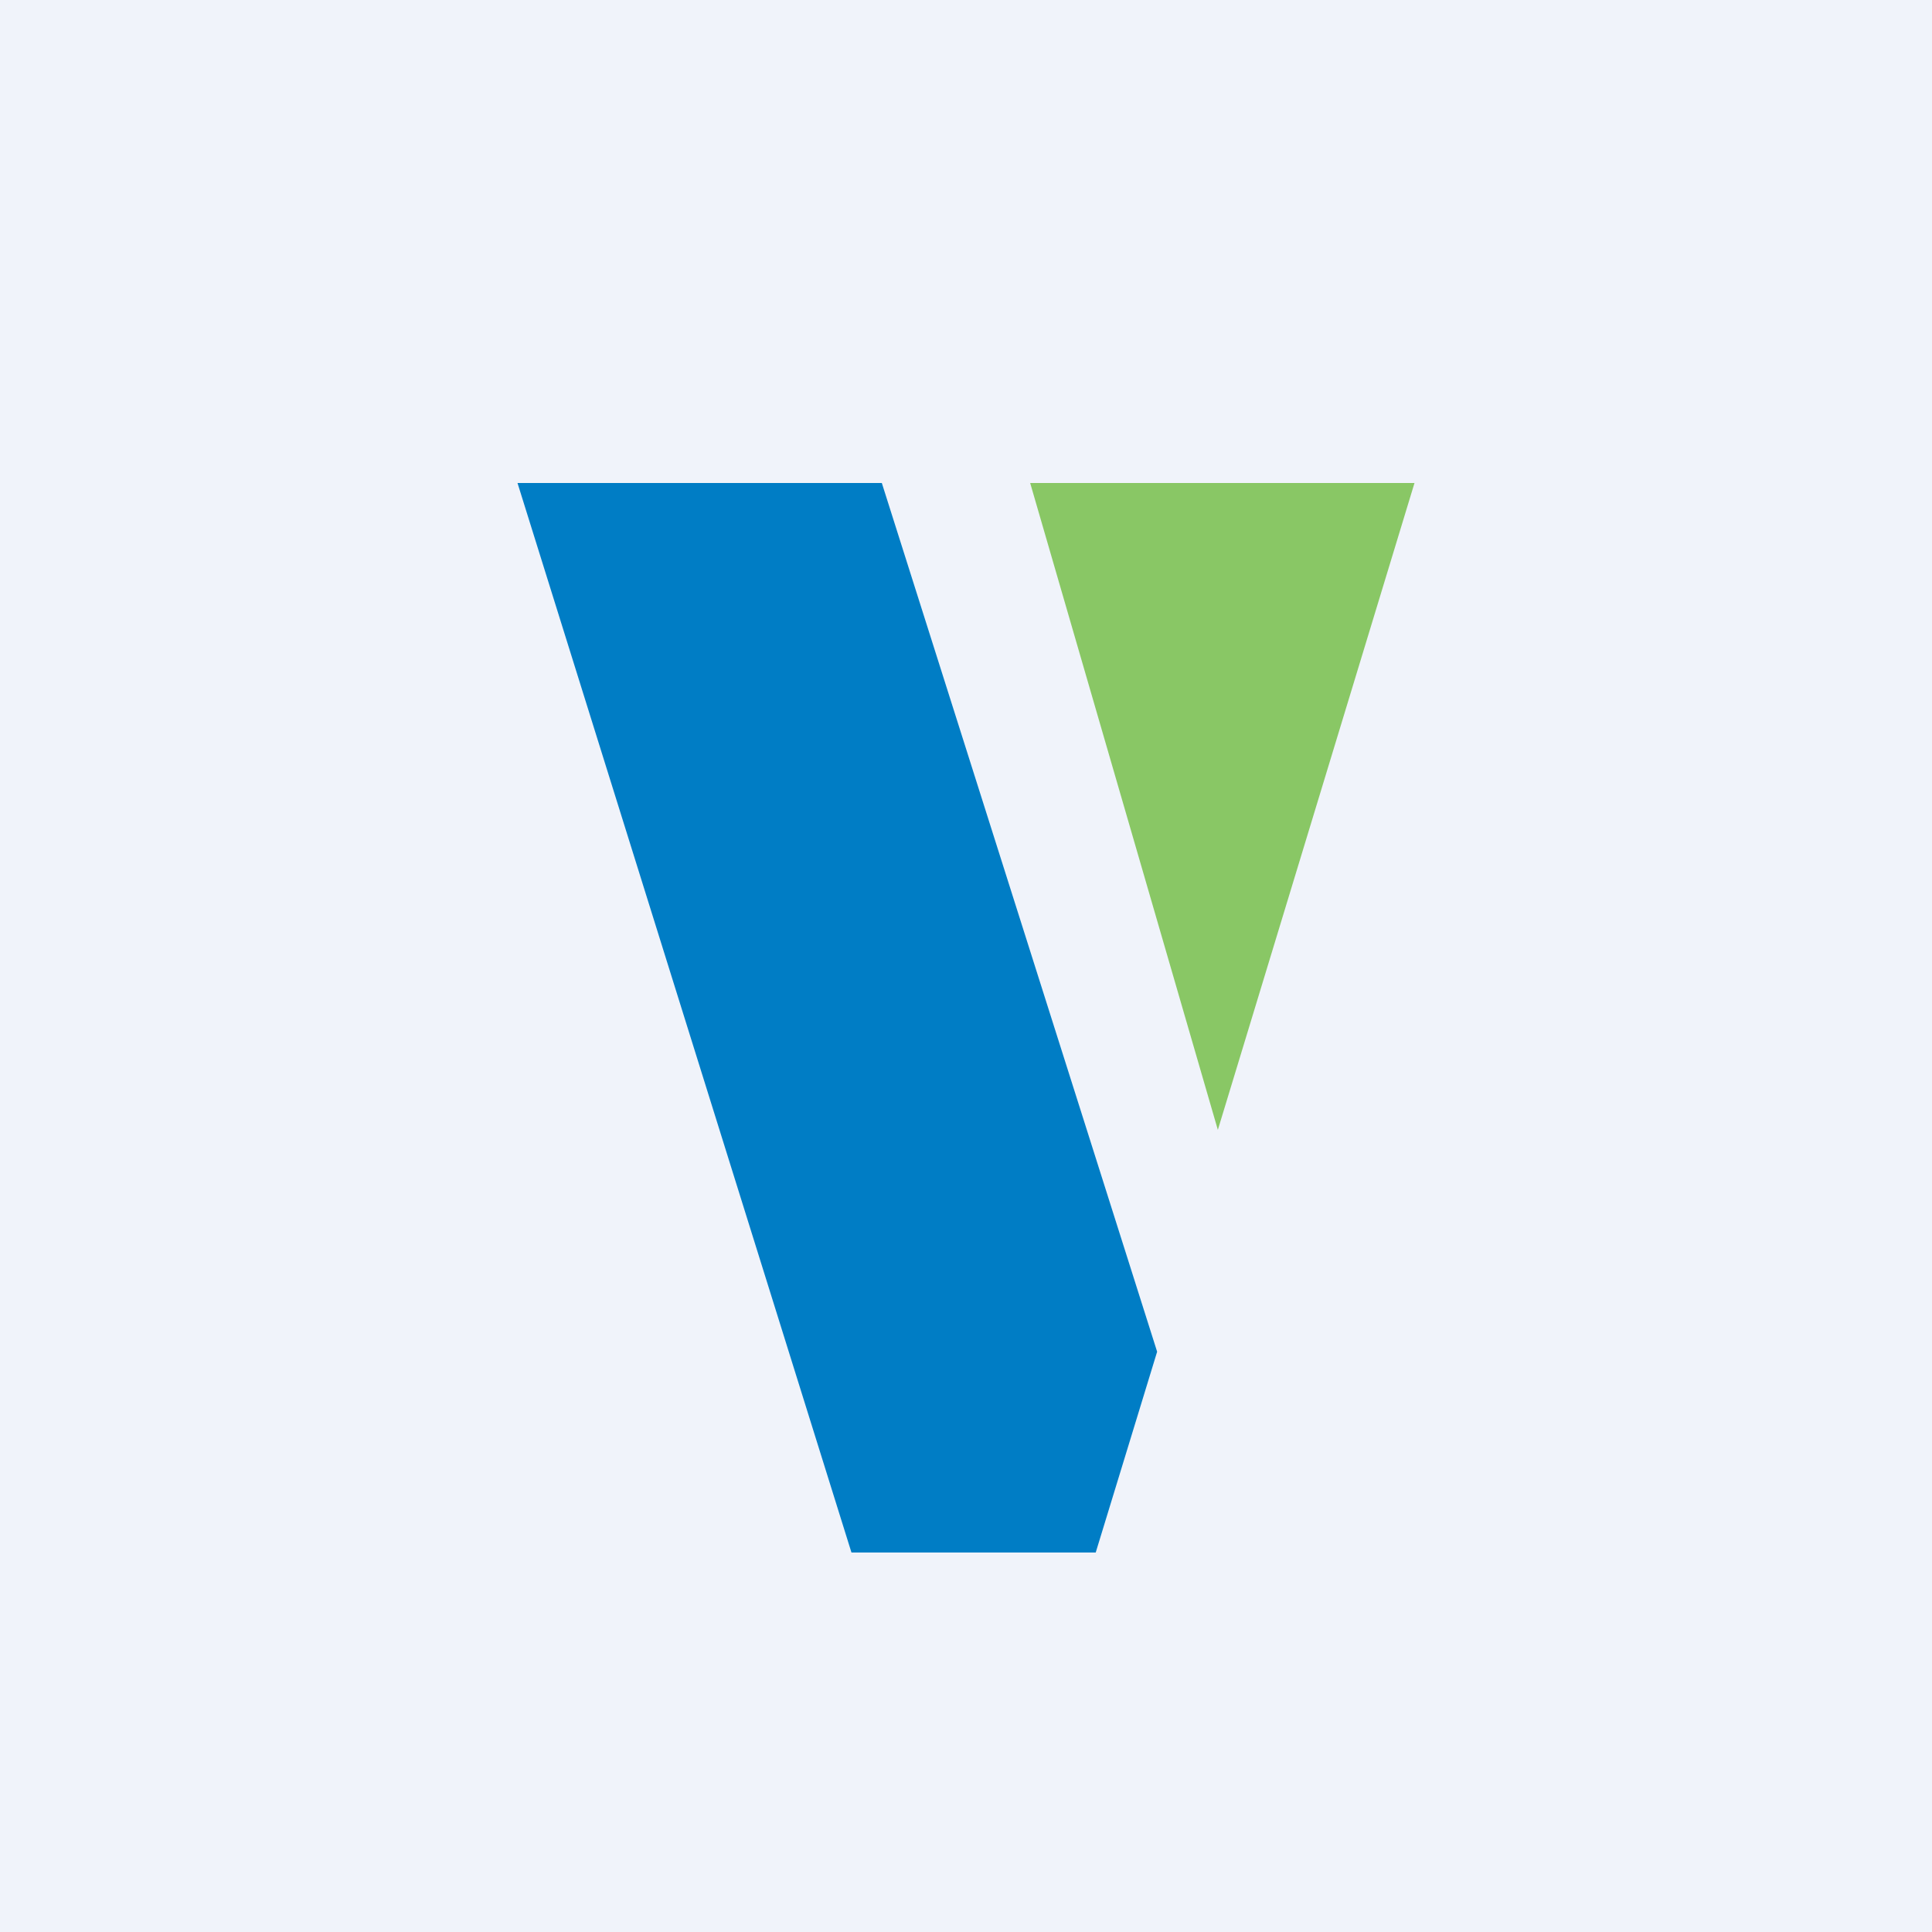
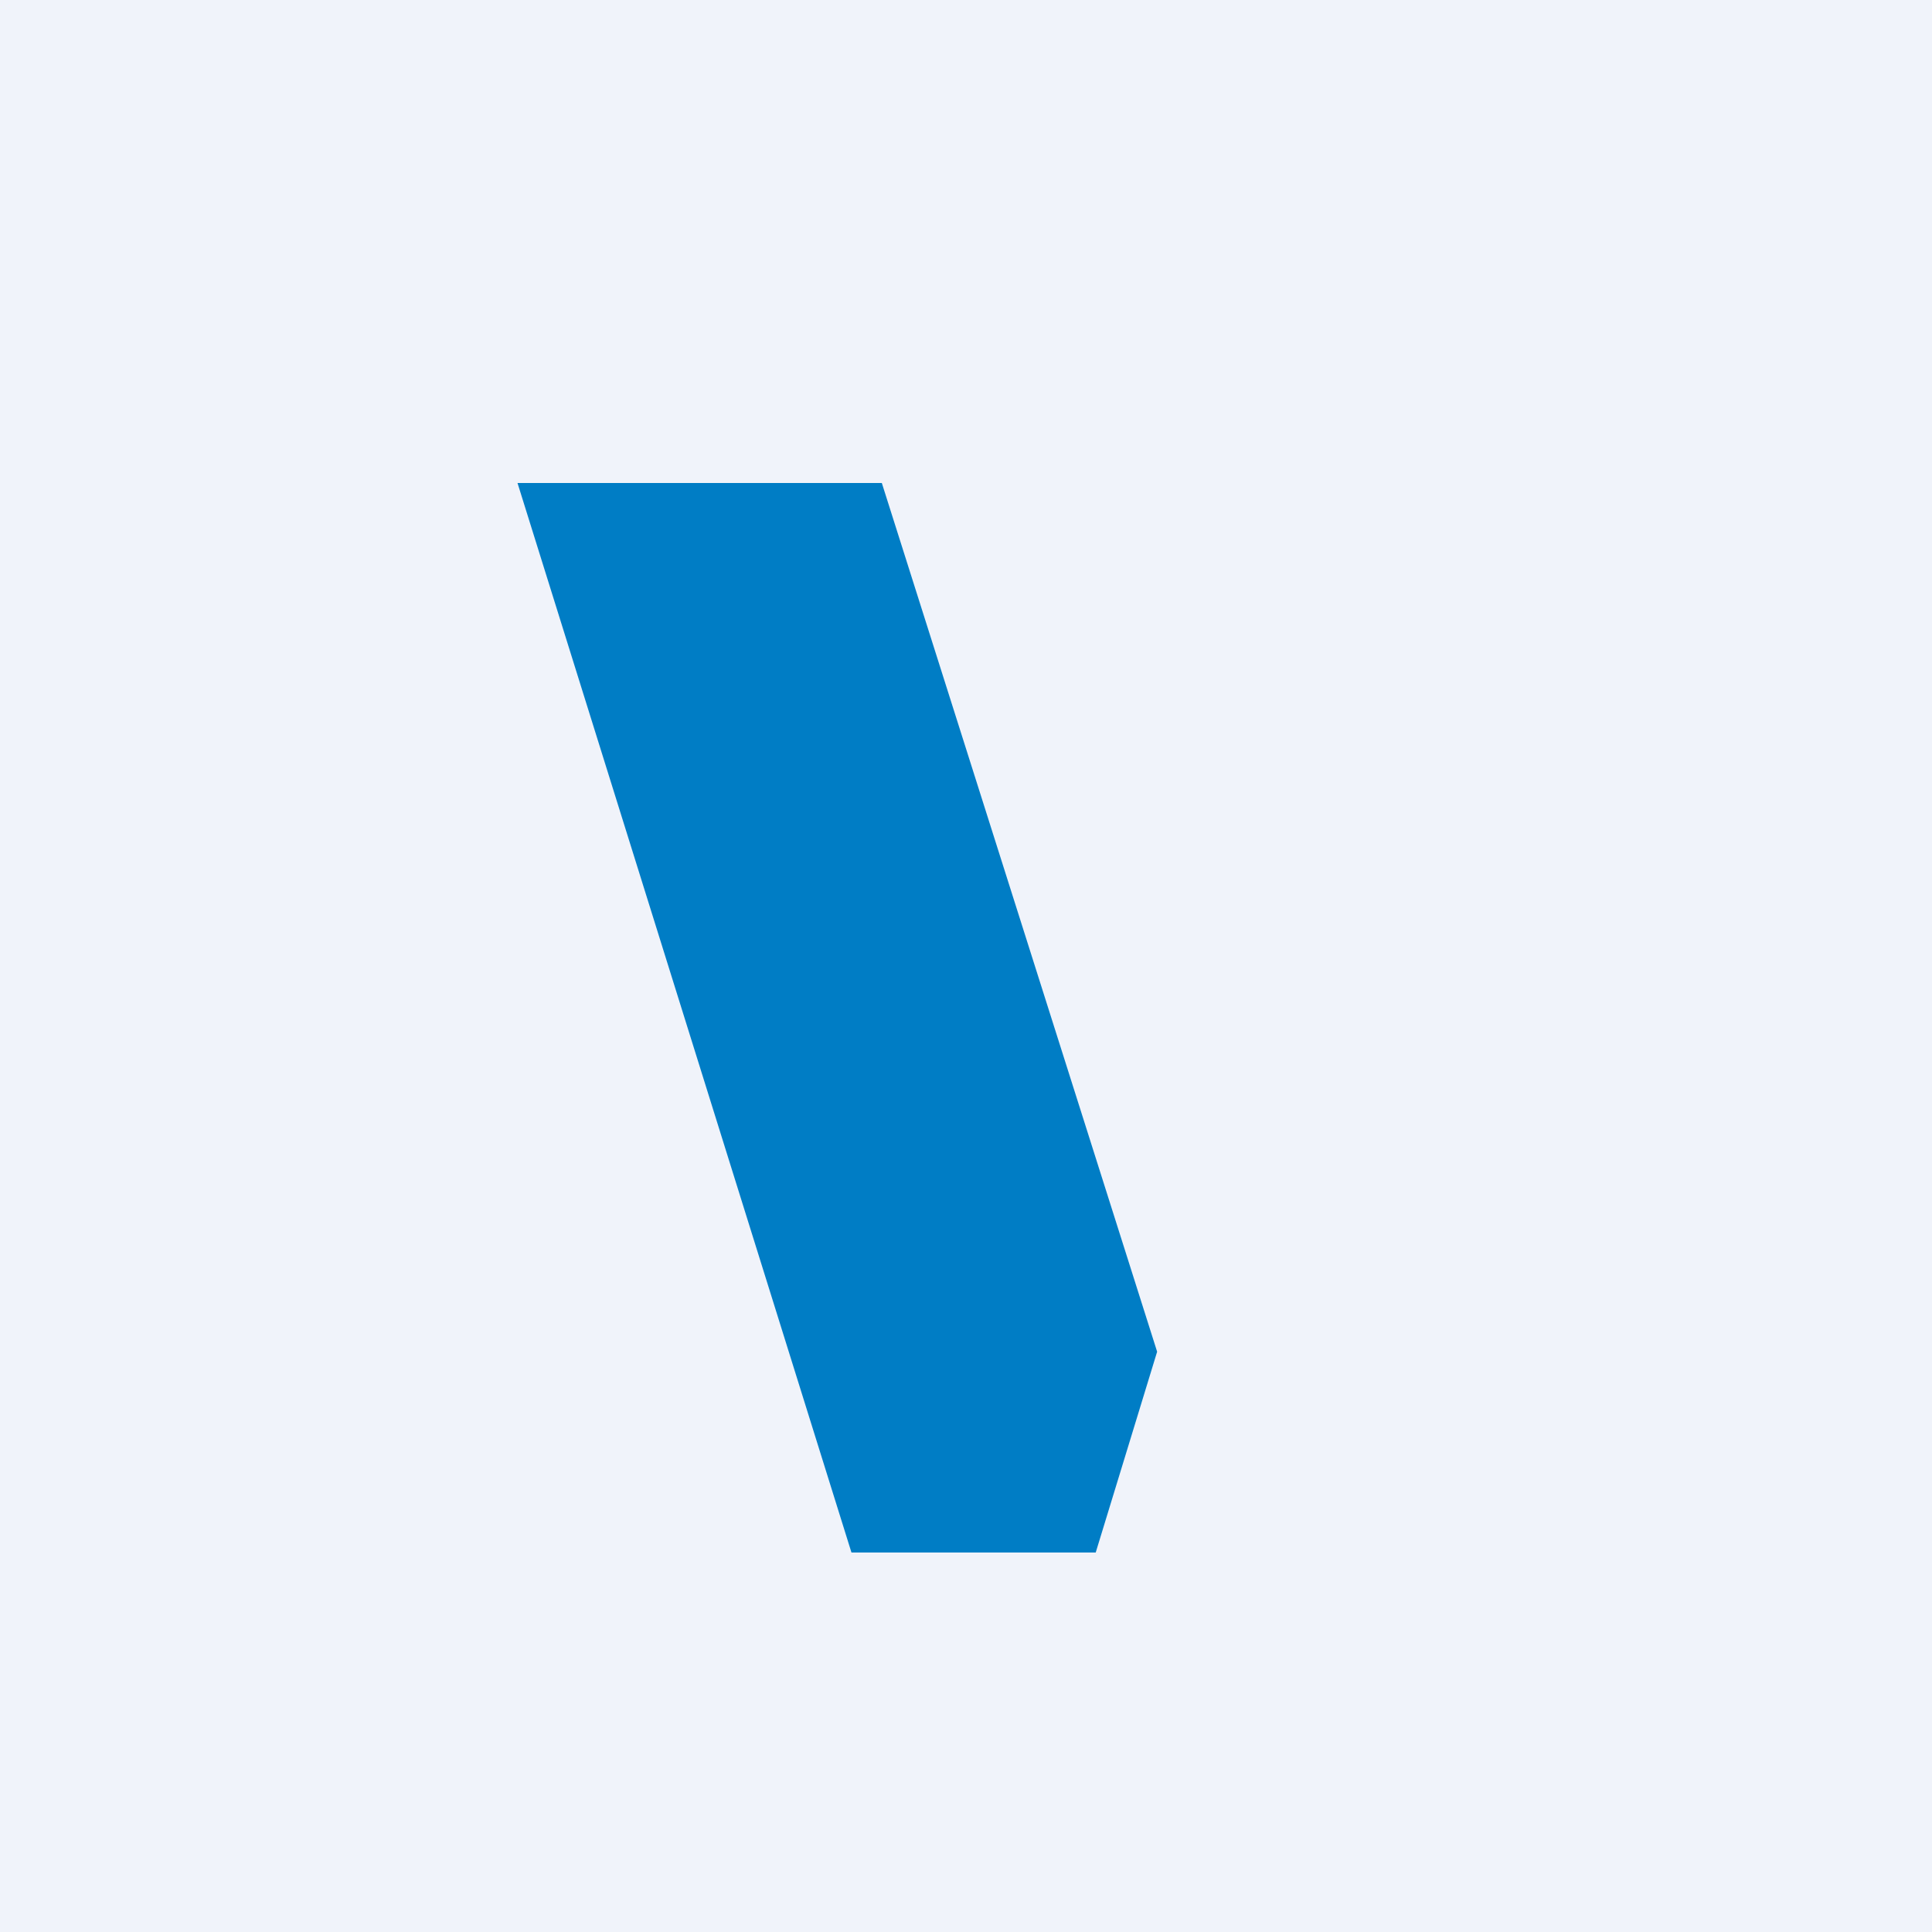
<svg xmlns="http://www.w3.org/2000/svg" width="56" height="56" viewBox="0 0 56 56">
  <path fill="#F0F3FA" d="M0 0h56v56H0z" />
  <path d="M24.68 45 15 14h10.56l7.98 25.18L31.76 45h-7.08Z" fill="#007DC5" />
-   <path d="M35.3 32.75 29.86 14H41l-5.7 18.75Z" fill="#89C765" />
</svg>